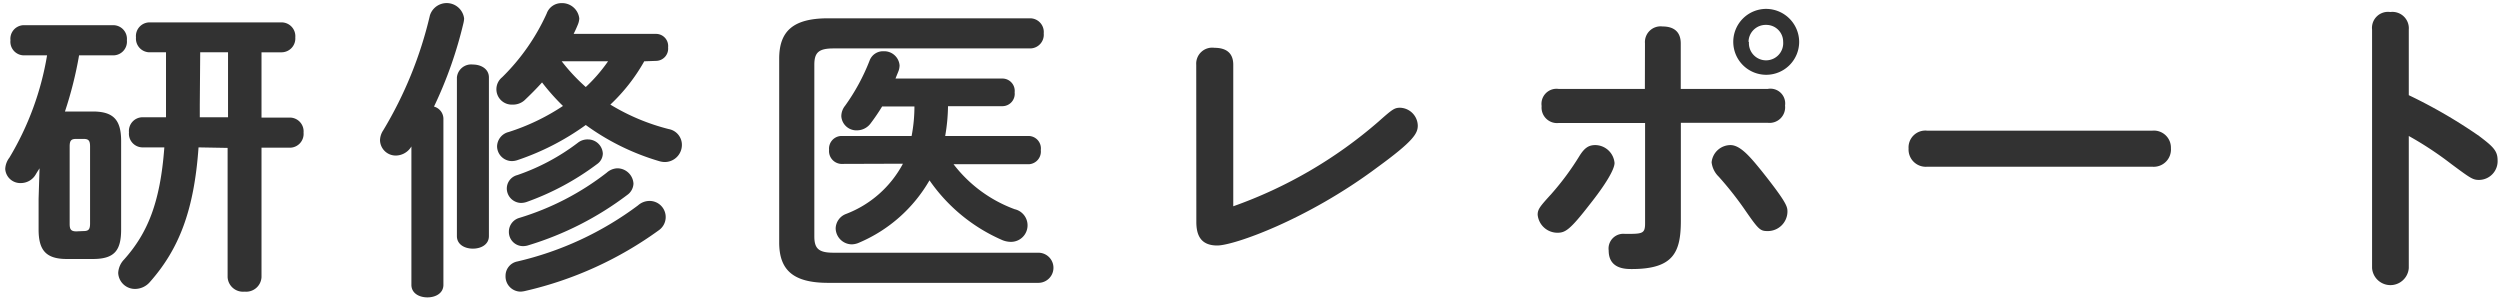
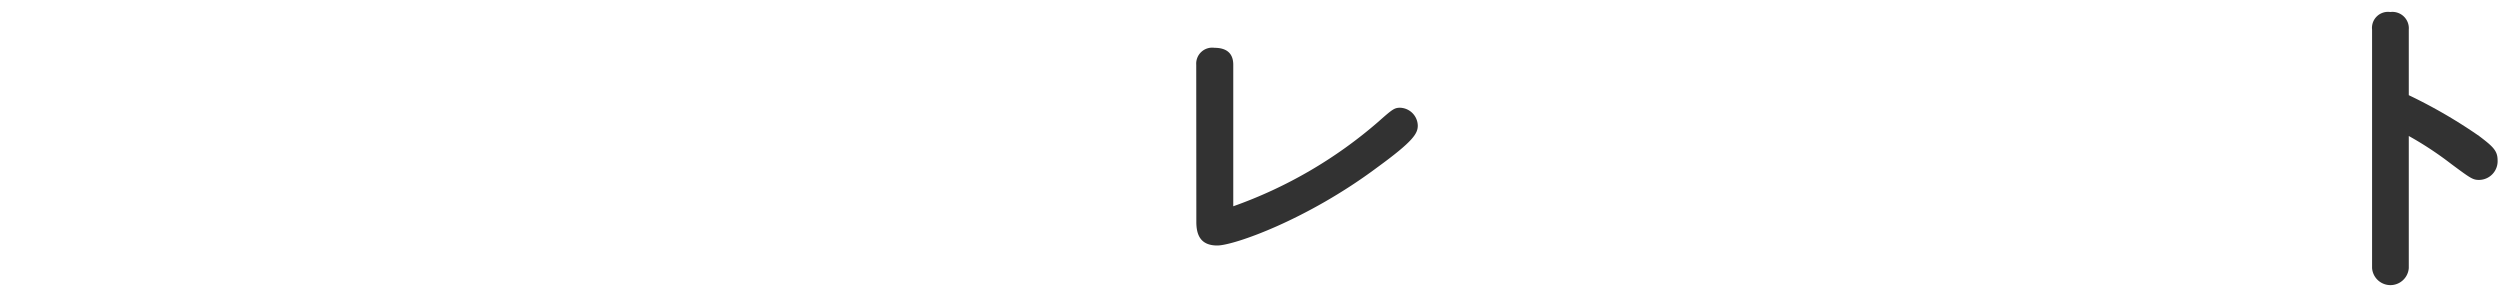
<svg xmlns="http://www.w3.org/2000/svg" viewBox="0 0 239 29">
  <g fill="#323232">
-     <path d="m3.78 16.09c-.15.24-.27.42-.39.63a1.64 1.64 0 0 1 -1.39.78 1.44 1.44 0 0 1 -1.5-1.35 1.91 1.91 0 0 1 .4-1.08 27.9 27.9 0 0 0 3.6-9.78h-2.28a1.3 1.3 0 0 1 -1.22-1.44 1.3 1.3 0 0 1 1.2-1.44h8.7a1.31 1.31 0 0 1 1.23 1.44 1.31 1.31 0 0 1 -1.23 1.44h-3.34a37 37 0 0 1 -1.35 5.37h2.67c2 0 2.7.84 2.7 2.82v8.46c0 2-.63 2.82-2.7 2.82h-2.49c-2 0-2.7-.84-2.7-2.82v-2.94zm4.2 6c.48 0 .63-.15.63-.72v-7.37c0-.57-.15-.72-.63-.72h-.69c-.48 0-.63.15-.63.72v7.4c0 .48.09.72.63.72zm11-8c-.42 6-1.86 9.72-4.65 12.87a1.88 1.88 0 0 1 -1.38.66 1.6 1.6 0 0 1 -1.65-1.53 2 2 0 0 1 .57-1.29c2.22-2.49 3.45-5.4 3.84-10.71h-2.12a1.31 1.31 0 0 1 -1.26-1.44 1.31 1.31 0 0 1 1.26-1.44h2.28c0-.45 0-.87 0-1.32v-4.89h-1.56a1.31 1.31 0 0 1 -1.31-1.42 1.31 1.31 0 0 1 1.26-1.44h12.68a1.32 1.32 0 0 1 1.29 1.44 1.32 1.32 0 0 1 -1.29 1.42h-1.94v6.24h2.73a1.32 1.32 0 0 1 1.29 1.44 1.32 1.32 0 0 1 -1.29 1.44h-2.73v12.38a1.47 1.47 0 0 1 -1.62 1.38 1.47 1.47 0 0 1 -1.62-1.38v-12.36zm.12-4.08v1.2h2.7v-6.21h-2.66z" />
-     <path d="m39.33 14a1.75 1.75 0 0 1 -1.47.87 1.5 1.5 0 0 1 -1.53-1.47 1.77 1.77 0 0 1 .3-.93 38.11 38.11 0 0 0 4.47-11 1.68 1.68 0 0 1 3.27.3 2.36 2.36 0 0 1 -.06.42 39.68 39.68 0 0 1 -2.82 8 1.22 1.22 0 0 1 .9 1.14v15.9c0 .81-.75 1.2-1.53 1.2s-1.53-.39-1.53-1.2zm4.35-6.6a1.37 1.37 0 0 1 1.53-1.23c.78 0 1.53.42 1.53 1.23v15.17c0 .81-.75 1.2-1.53 1.2s-1.53-.39-1.53-1.2zm17.91-1.54a17.35 17.35 0 0 1 -3.24 4.14 20.28 20.28 0 0 0 5.58 2.34 1.53 1.53 0 0 1 1.26 1.5 1.64 1.64 0 0 1 -1.65 1.65 2 2 0 0 1 -.54-.09 22.84 22.84 0 0 1 -7-3.45 24.49 24.49 0 0 1 -6.54 3.36 1.71 1.71 0 0 1 -.54.09 1.43 1.43 0 0 1 -1.4-1.4 1.45 1.45 0 0 1 1.11-1.38 20.75 20.75 0 0 0 5.19-2.49 20.76 20.76 0 0 1 -2-2.25c-.54.6-1.11 1.17-1.68 1.71a1.65 1.65 0 0 1 -1.14.41 1.47 1.47 0 0 1 -1-2.61 20.21 20.21 0 0 0 4.26-6.09 1.49 1.49 0 0 1 1.41-1 1.65 1.65 0 0 1 1.71 1.47 1.75 1.75 0 0 1 -.12.54c-.12.3-.27.63-.42.93h7.89a1.16 1.16 0 0 1 1.14 1.29 1.17 1.17 0 0 1 -1.14 1.29zm.48 13.35a1.54 1.54 0 0 1 .93 2.79 35.14 35.14 0 0 1 -12.81 5.82 2.33 2.33 0 0 1 -.42.06 1.45 1.45 0 0 1 -1.44-1.5 1.39 1.39 0 0 1 1.11-1.38 30.92 30.92 0 0 0 11.56-5.37 1.65 1.65 0 0 1 1.07-.42zm-5.85-5.88a1.42 1.42 0 0 1 1.41 1.35 1.25 1.25 0 0 1 -.54 1 25.36 25.36 0 0 1 -6.75 3.63 1.71 1.71 0 0 1 -.54.09 1.39 1.39 0 0 1 -1.35-1.4 1.33 1.33 0 0 1 1-1.26 20.54 20.54 0 0 0 5.79-3.09 1.48 1.48 0 0 1 .98-.32zm2.78 2.76a1.55 1.55 0 0 1 1.56 1.47 1.39 1.39 0 0 1 -.6 1.08 30.09 30.09 0 0 1 -9.42 4.8 1.68 1.68 0 0 1 -.54.09 1.35 1.35 0 0 1 -1.35-1.38 1.37 1.37 0 0 1 1-1.32 25.71 25.71 0 0 0 8.35-4.32 1.63 1.63 0 0 1 1-.42zm-5.3-10.23a17.92 17.92 0 0 0 2.3 2.46 15.11 15.11 0 0 0 2.13-2.46z" />
-     <path d="m99.27 24.16a1.44 1.44 0 0 1 0 2.88h-20.1c-3.39 0-4.68-1.26-4.68-3.87v-17.55c0-2.61 1.29-3.87 4.68-3.87h19.32a1.31 1.31 0 0 1 1.29 1.44 1.31 1.31 0 0 1 -1.29 1.44h-18.81c-1.41 0-1.83.39-1.83 1.56v16.41c0 1.17.42 1.56 1.83 1.56zm-18.87-8.49a1.23 1.23 0 0 1 -1.14-1.35 1.21 1.21 0 0 1 1.14-1.32h6.75a15 15 0 0 0 .27-2.82h-3.09a18.52 18.52 0 0 1 -1.08 1.59 1.62 1.62 0 0 1 -1.32.69 1.44 1.44 0 0 1 -1.5-1.35 1.61 1.61 0 0 1 .36-1 19.5 19.5 0 0 0 2.34-4.31 1.37 1.37 0 0 1 1.35-.9 1.47 1.47 0 0 1 1.52 1.35 1.68 1.68 0 0 1 -.09.51c-.09.24-.21.51-.3.75h10.27a1.18 1.18 0 0 1 1.12 1.32 1.18 1.18 0 0 1 -1.14 1.32h-5.23a17.67 17.67 0 0 1 -.27 2.85h8a1.19 1.19 0 0 1 1.14 1.35 1.21 1.21 0 0 1 -1.14 1.35h-7.2a13 13 0 0 0 5.84 4.3 1.58 1.58 0 0 1 -.42 3.12 2.21 2.21 0 0 1 -.72-.15 16.38 16.38 0 0 1 -7-5.73 14.15 14.15 0 0 1 -6.69 5.94 1.82 1.82 0 0 1 -.75.18 1.56 1.56 0 0 1 -1.53-1.53 1.52 1.52 0 0 1 1-1.38 10.32 10.32 0 0 0 5.43-4.8z" />
    <path d="m114.36 6.19a1.53 1.53 0 0 1 1.74-1.62c1.11 0 1.8.48 1.8 1.62v13.53a43.1 43.1 0 0 0 13.89-8.1c1.35-1.2 1.53-1.32 2.07-1.32a1.75 1.75 0 0 1 1.68 1.7c0 .75-.39 1.47-3.87 4-6.69 5-13.71 7.47-15.3 7.47s-2-1-2-2.25z" />
-     <path d="m154.35 15.58c0 .6-.81 2-2.4 4-1.86 2.4-2.31 2.67-3.06 2.67a1.9 1.9 0 0 1 -1.89-1.72c0-.54.24-.81 1.32-2a25.69 25.69 0 0 0 2.7-3.66c.48-.75.87-1 1.5-1a1.87 1.87 0 0 1 1.83 1.71zm2.91-11.43a1.5 1.5 0 0 1 1.68-1.62c1.08 0 1.74.51 1.74 1.62v4.35h8.32a1.41 1.41 0 0 1 1.65 1.59 1.49 1.49 0 0 1 -1.65 1.65h-8.31v9.33c0 3-.66 4.65-4.68 4.65-.6 0-2.22 0-2.22-1.77a1.41 1.41 0 0 1 1.56-1.59c1.65 0 1.92 0 1.92-1v-9.6h-8.27a1.48 1.48 0 0 1 -1.62-1.62 1.44 1.44 0 0 1 1.62-1.64h8.25zm11.19 12.24c2.43 3.06 2.43 3.39 2.43 3.87a1.88 1.88 0 0 1 -1.88 1.83c-.75 0-.87-.12-2.34-2.25a32.6 32.6 0 0 0 -2.34-2.94 2.28 2.28 0 0 1 -.69-1.38 1.82 1.82 0 0 1 1.8-1.65c.98 0 1.97 1.23 3.02 2.52zm3.55-12.39a3.15 3.15 0 1 1 -3.19-3.15 3.17 3.17 0 0 1 3.19 3.15zm-4.8 0a1.64 1.64 0 1 0 3.27 0 1.61 1.61 0 0 0 -1.62-1.62 1.64 1.64 0 0 0 -1.69 1.62z" />
-     <path d="m205.77 12.49a1.63 1.63 0 0 1 1.77 1.68 1.65 1.65 0 0 1 -1.77 1.77h-21.54a1.65 1.65 0 0 1 -1.77-1.74 1.61 1.61 0 0 1 1.77-1.71z" />
    <path d="m230.28 25.63a1.76 1.76 0 0 1 -3.51 0v-22.8a1.53 1.53 0 0 1 1.74-1.68 1.57 1.57 0 0 1 1.77 1.68v6.27a48.28 48.28 0 0 1 6.72 3.9c1.32 1 1.77 1.41 1.77 2.31a1.79 1.79 0 0 1 -1.77 1.89c-.6 0-.81-.15-2.67-1.53a32.67 32.67 0 0 0 -4.05-2.67z" />
  </g>
</svg>